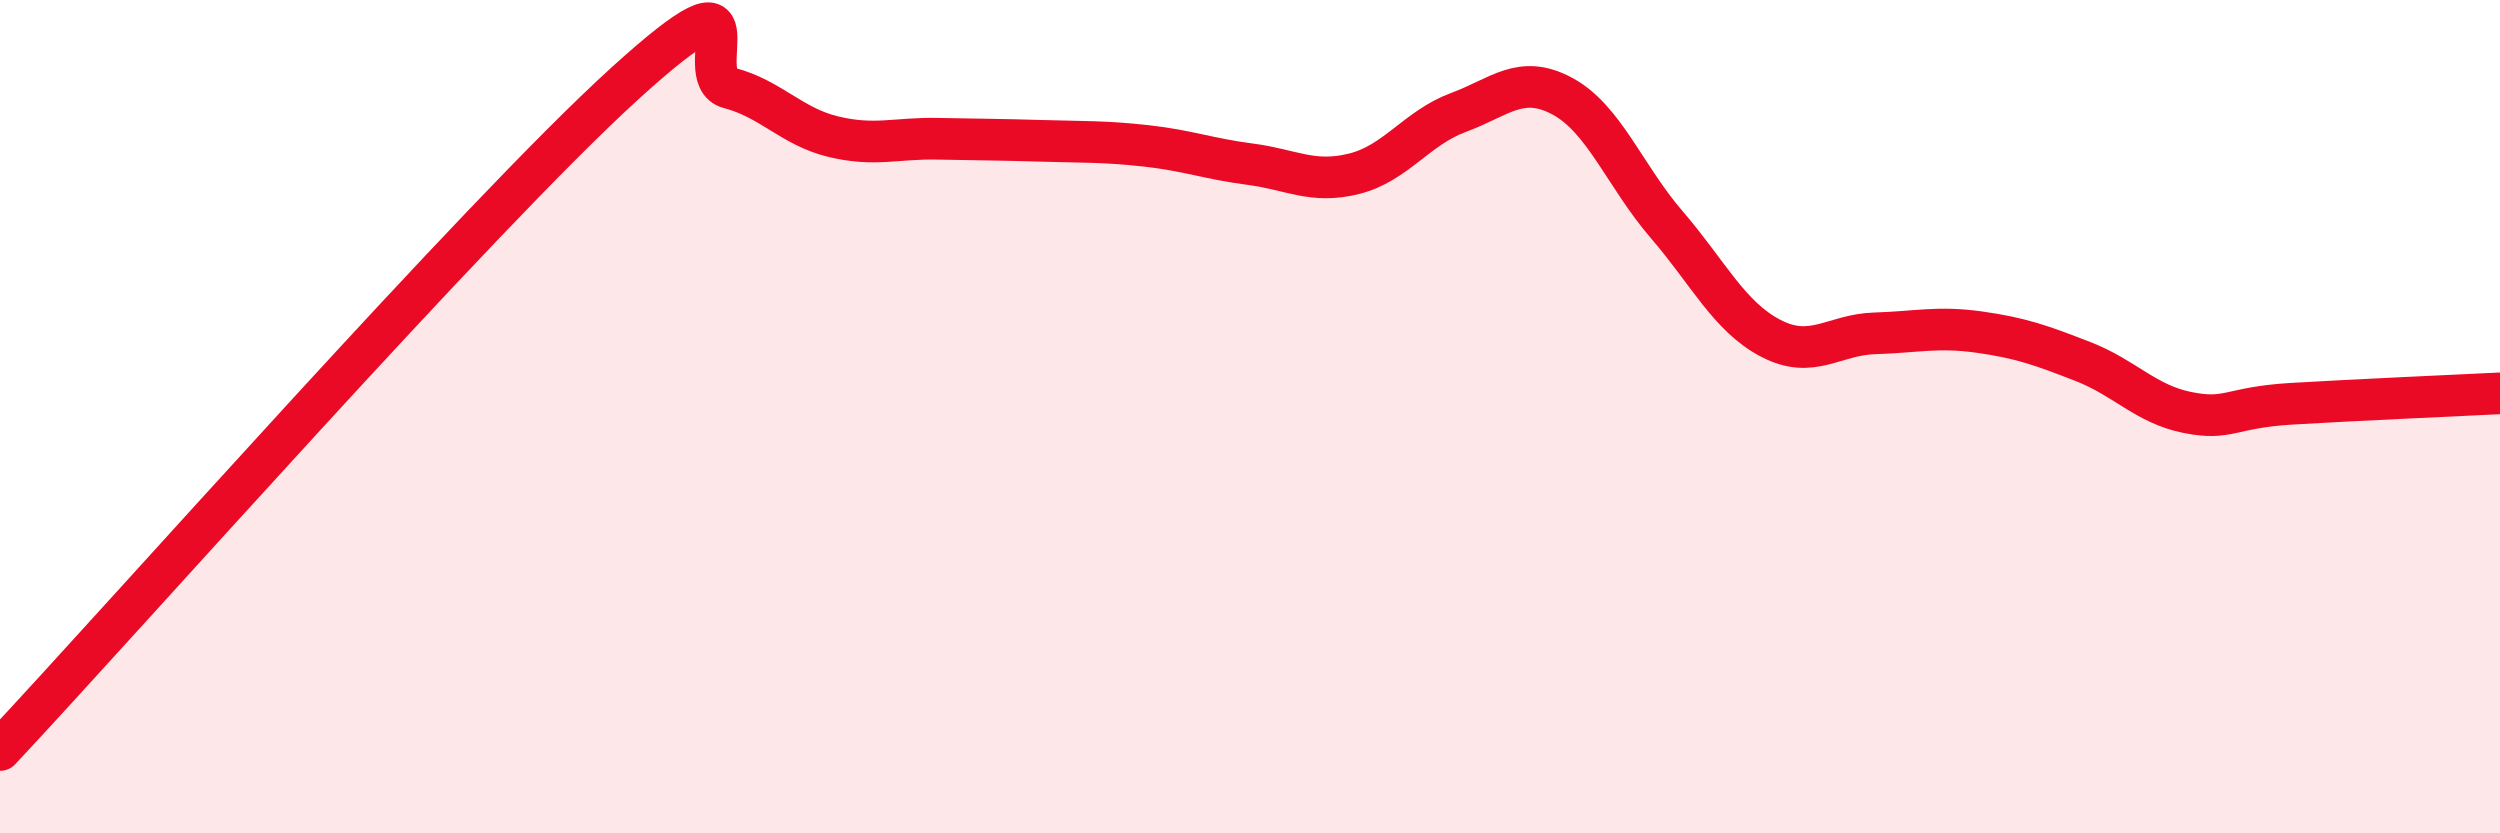
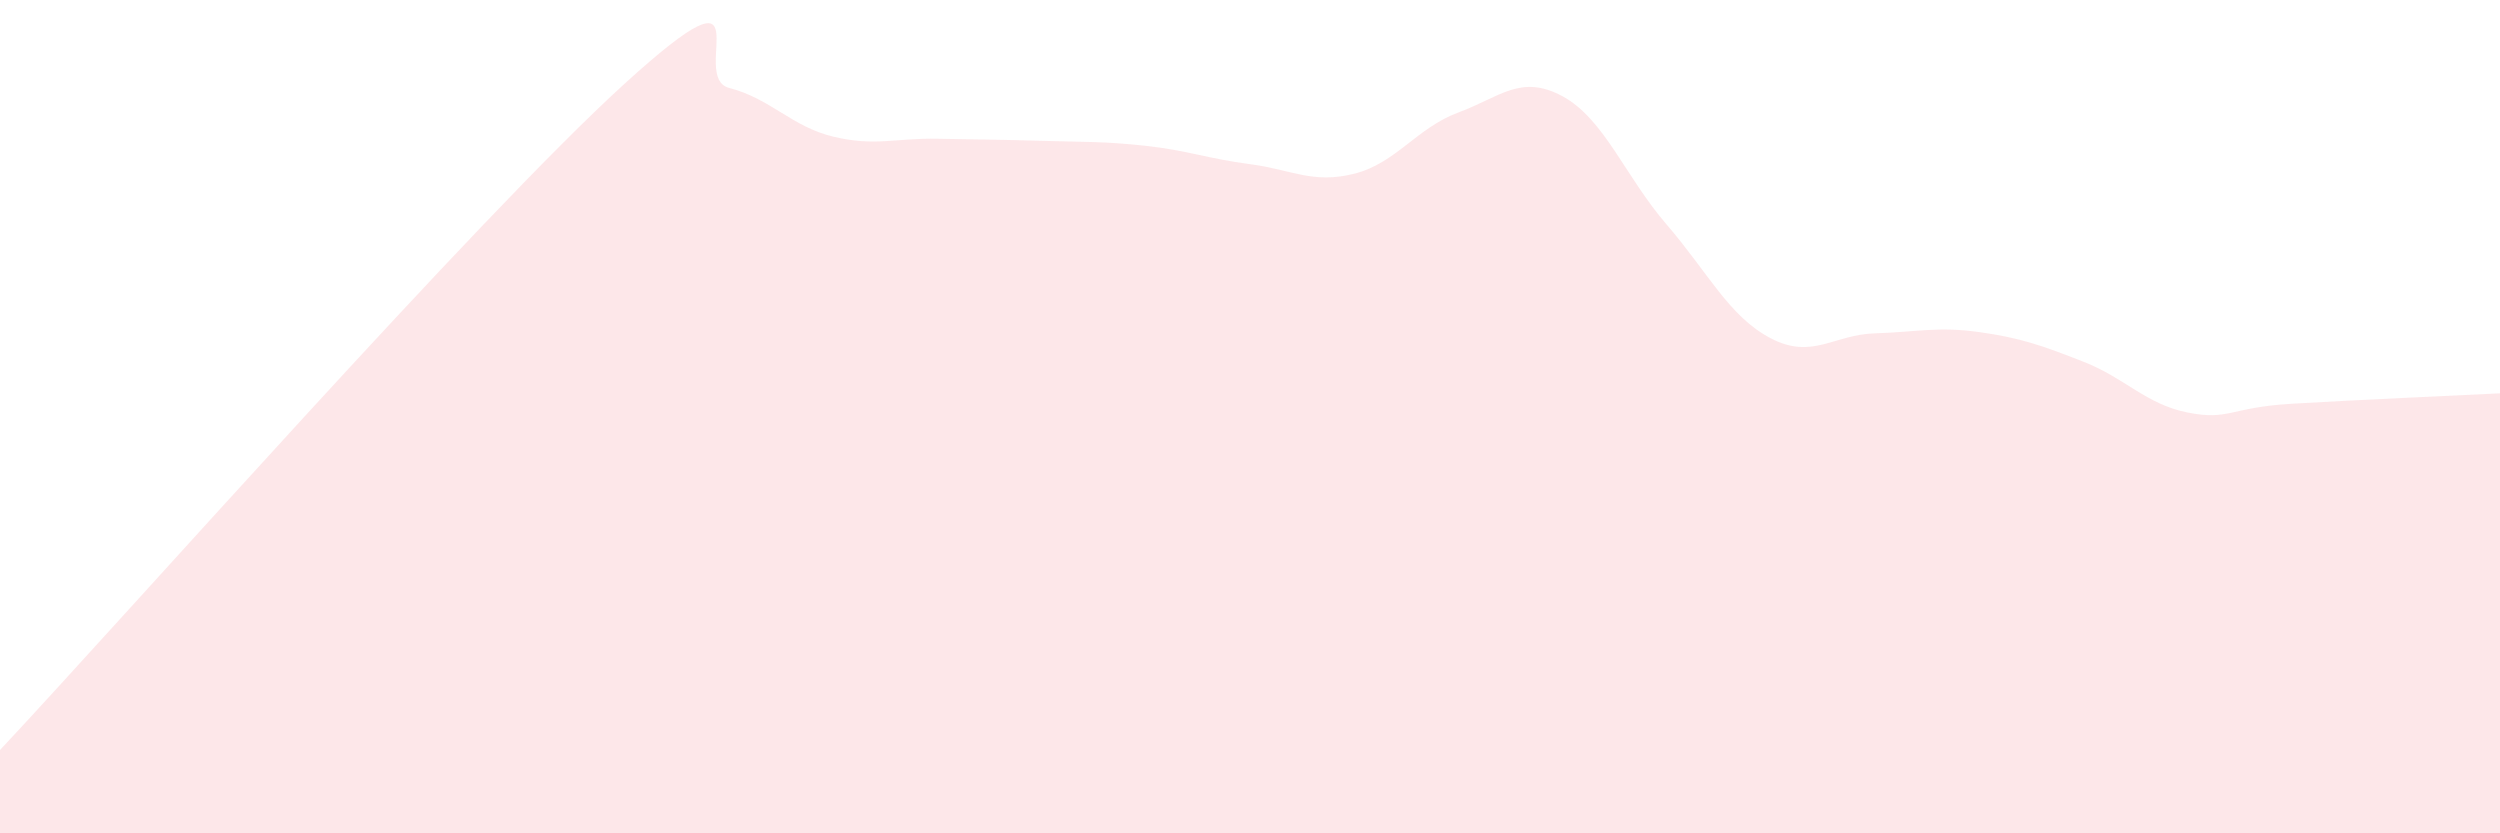
<svg xmlns="http://www.w3.org/2000/svg" width="60" height="20" viewBox="0 0 60 20">
  <path d="M 0,18 C 3,14.8 11.5,5.18 15,2 C 18.5,-1.18 16.5,1.85 17.5,2.11 C 18.5,2.37 19,3.04 20,3.28 C 21,3.52 21.5,3.31 22.5,3.33 C 23.5,3.35 24,3.35 25,3.38 C 26,3.41 26.5,3.39 27.5,3.5 C 28.5,3.61 29,3.81 30,3.94 C 31,4.07 31.5,4.42 32.5,4.17 C 33.5,3.92 34,3.07 35,2.7 C 36,2.33 36.5,1.77 37.5,2.31 C 38.5,2.85 39,4.23 40,5.39 C 41,6.55 41.5,7.6 42.5,8.12 C 43.5,8.64 44,8.03 45,8 C 46,7.97 46.5,7.83 47.5,7.97 C 48.5,8.11 49,8.29 50,8.68 C 51,9.07 51.5,9.7 52.5,9.9 C 53.5,10.1 53.5,9.78 55,9.69 C 56.5,9.6 59,9.49 60,9.44L60 20L0 20Z" fill="#EB0A25" opacity="0.1" stroke-linecap="round" stroke-linejoin="round" />
-   <path d="M 0,18 C 3,14.8 11.5,5.18 15,2 C 18.5,-1.18 16.5,1.85 17.5,2.11 C 18.5,2.37 19,3.04 20,3.28 C 21,3.52 21.5,3.31 22.5,3.33 C 23.5,3.35 24,3.35 25,3.38 C 26,3.41 26.5,3.39 27.5,3.5 C 28.5,3.61 29,3.81 30,3.94 C 31,4.07 31.5,4.42 32.5,4.17 C 33.5,3.92 34,3.07 35,2.7 C 36,2.33 36.5,1.77 37.5,2.31 C 38.5,2.85 39,4.23 40,5.39 C 41,6.55 41.5,7.6 42.5,8.12 C 43.5,8.64 44,8.03 45,8 C 46,7.97 46.5,7.83 47.5,7.97 C 48.5,8.11 49,8.29 50,8.68 C 51,9.07 51.5,9.7 52.5,9.9 C 53.5,10.1 53.5,9.78 55,9.69 C 56.5,9.6 59,9.49 60,9.44" stroke="#EB0A25" stroke-width="1" fill="none" stroke-linecap="round" stroke-linejoin="round" />
</svg>